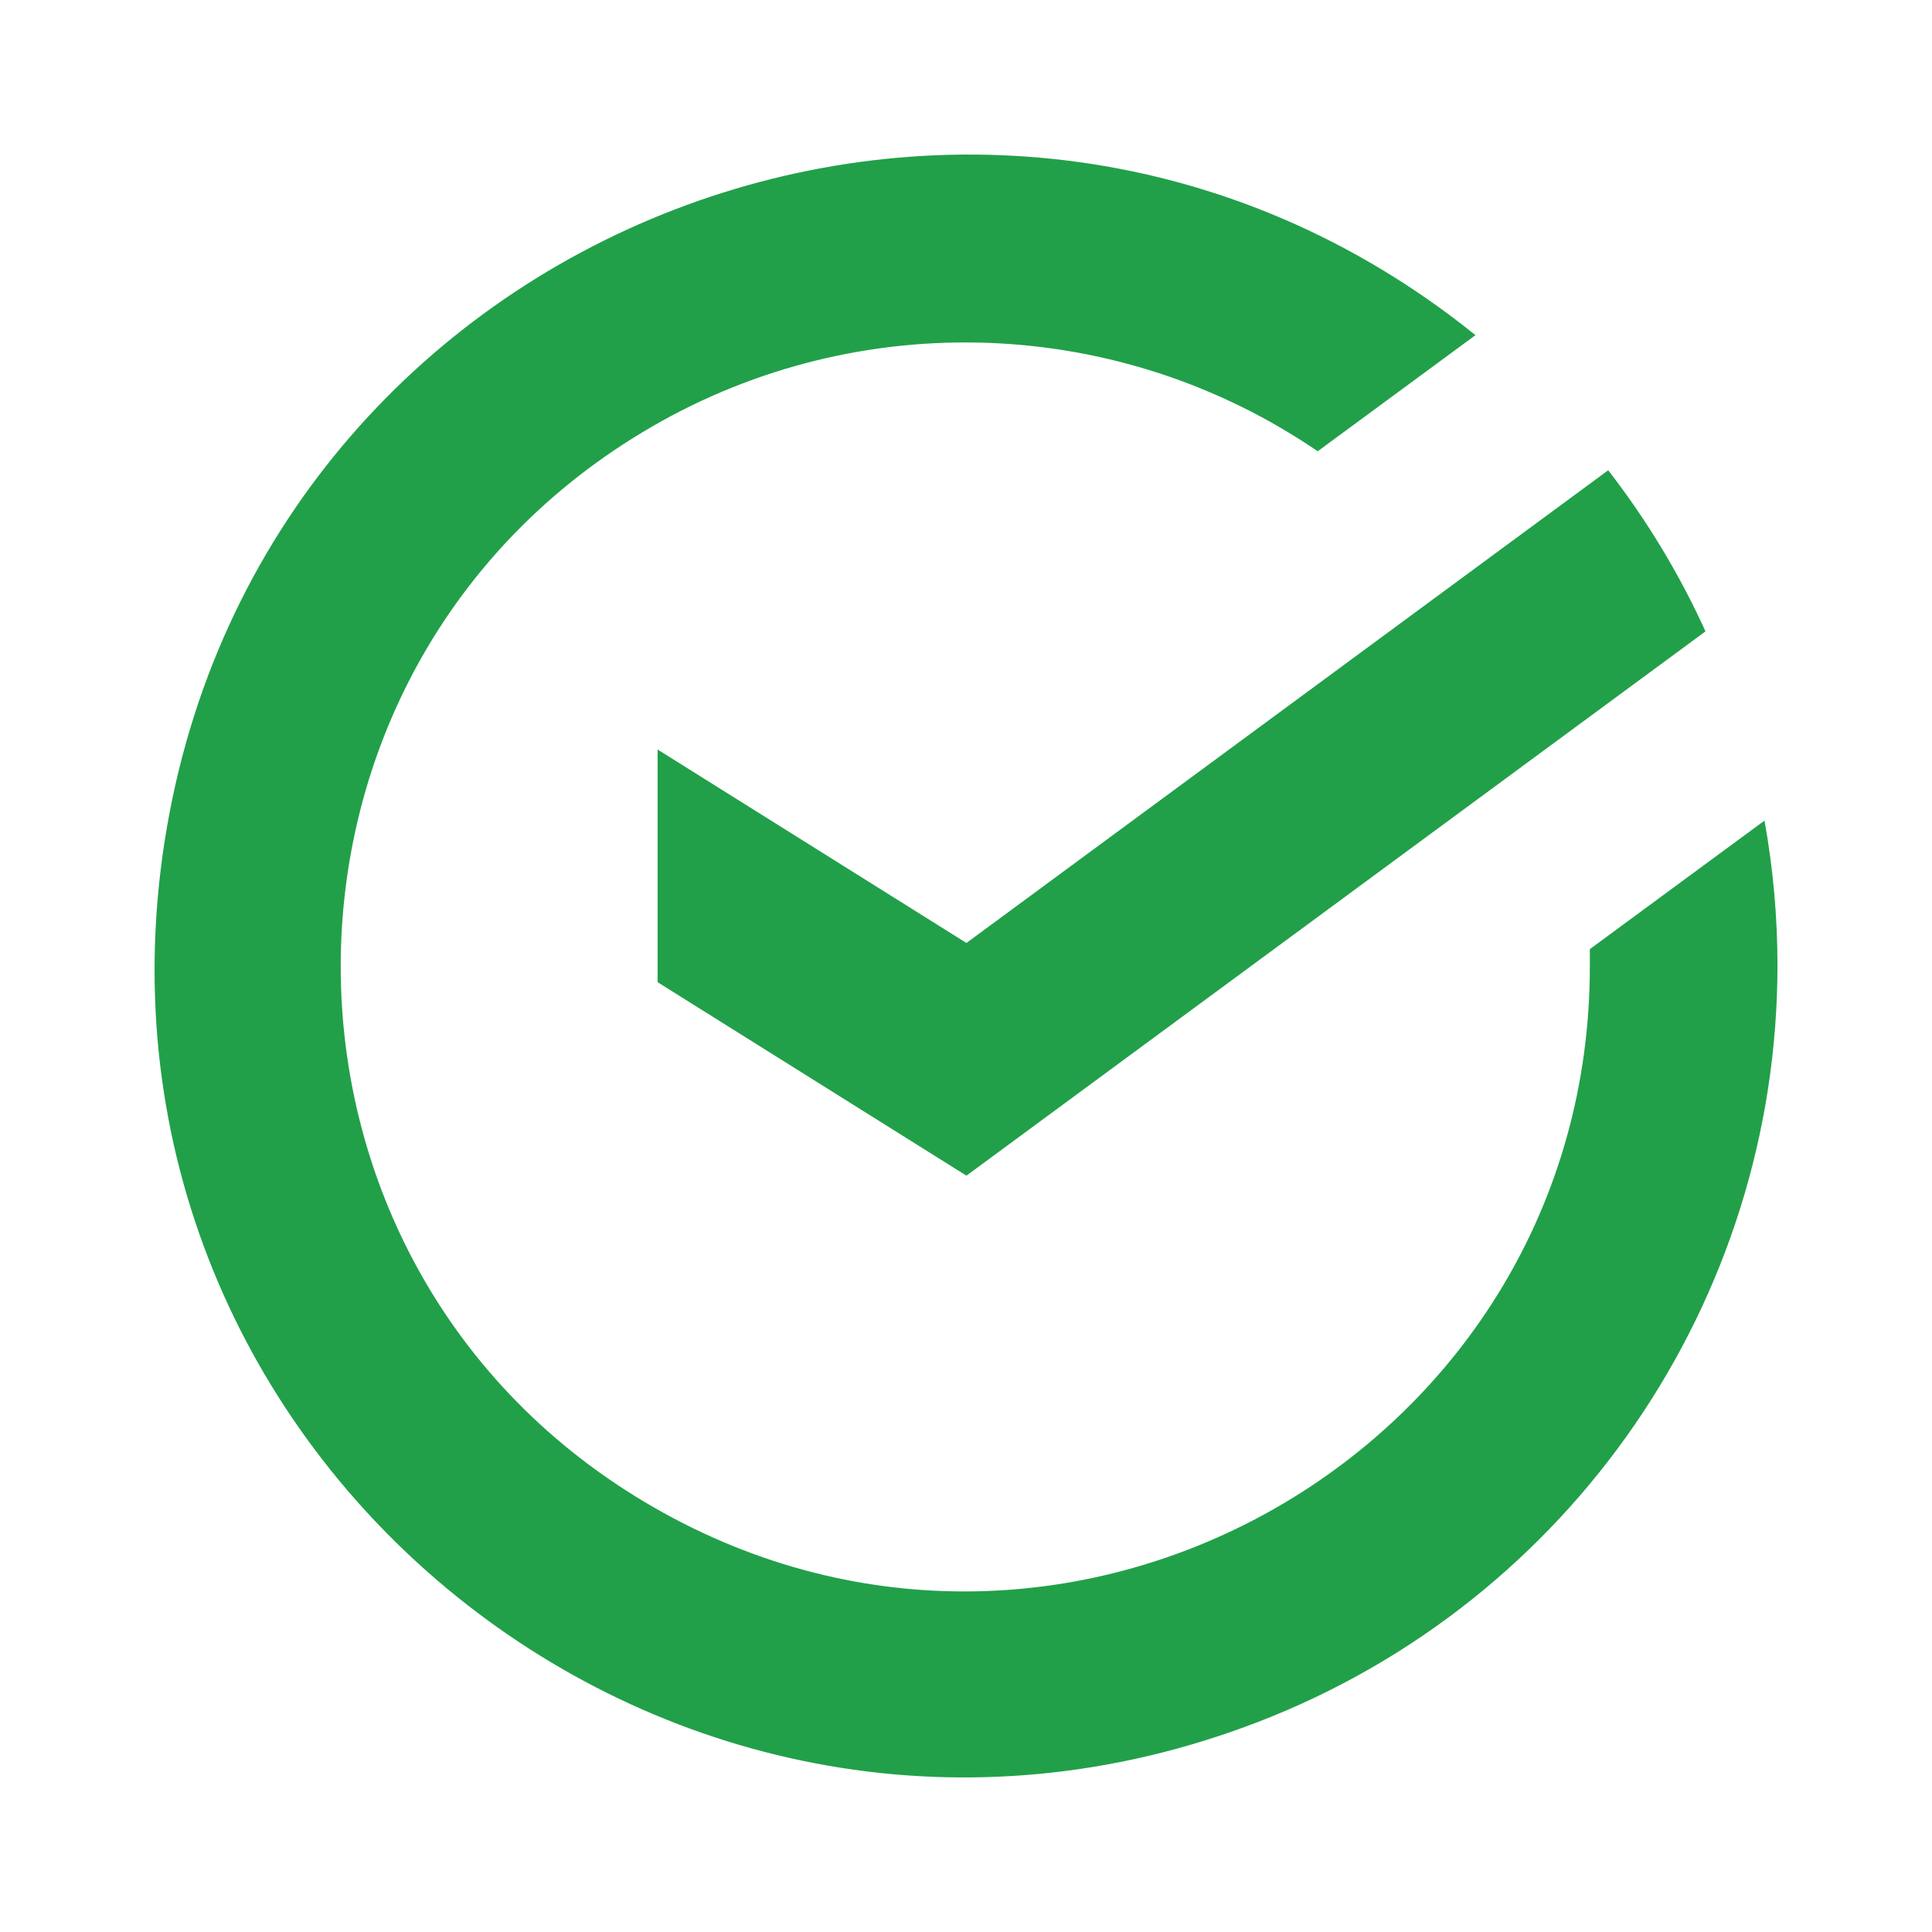
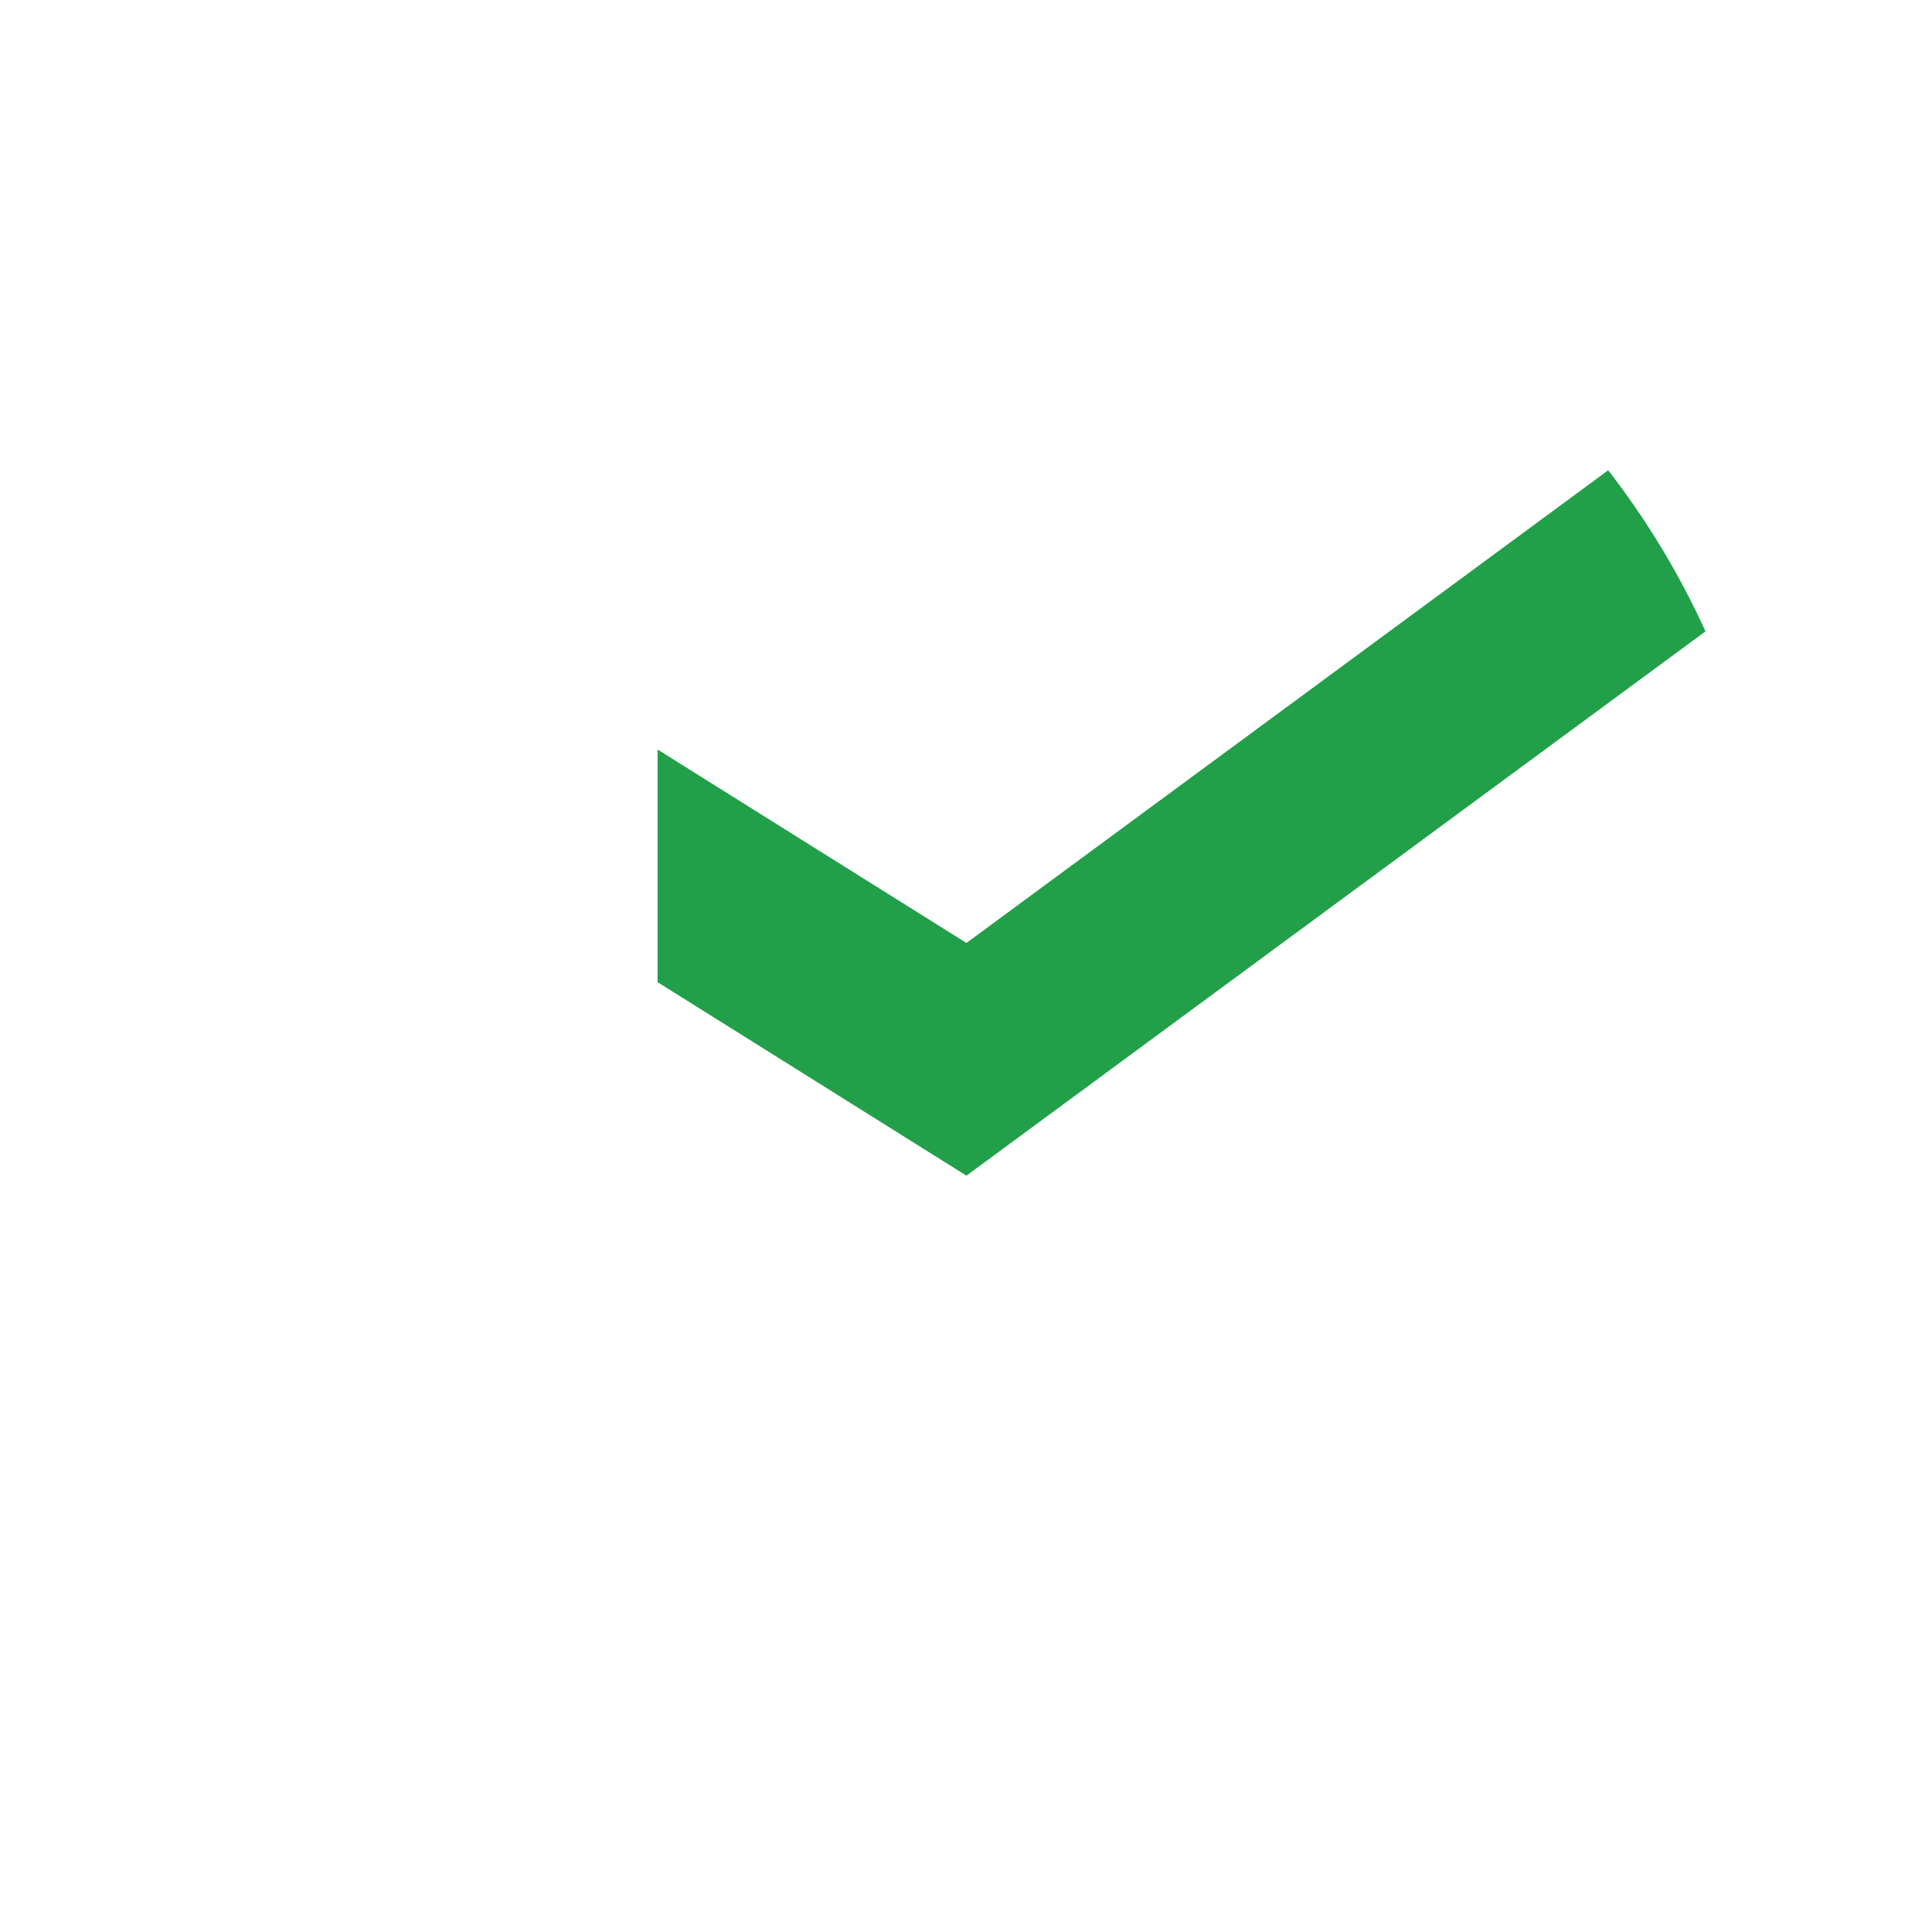
<svg xmlns="http://www.w3.org/2000/svg" viewBox="0 0 50.00 50.00" data-guides="{&quot;vertical&quot;:[],&quot;horizontal&quot;:[]}">
  <defs />
-   <path fill="rgb(33, 160, 73)" stroke="none" fill-opacity="1" stroke-width="1" stroke-opacity="1" class="cls-1" id="tSvg779d96a4a8" title="Path 80" d="M46.001 24.995C46.001 23.735 45.889 22.477 45.665 21.237C44.158 22.346 42.652 23.455 41.145 24.564C41.145 24.708 41.145 24.851 41.145 24.995C41.158 37.428 27.696 45.212 16.914 39.007C6.132 32.802 6.116 17.262 16.885 11.034C22.27 7.921 28.966 8.171 34.102 11.679C35.463 10.677 36.824 9.676 38.185 8.674C25.61 -1.466 6.765 5.799 4.264 21.75C1.763 37.701 17.482 50.376 32.558 44.564C40.655 41.443 45.994 33.666 46.001 24.995Z" style="" />
  <path fill="rgb(33, 160, 73)" stroke="none" fill-opacity="1" stroke-width="1" stroke-opacity="1" class="cls-1" id="tSvg12ba3a528a9" title="Path 81" d="M41.62 12.17C42.618 13.458 43.464 14.857 44.138 16.34C37.763 21.035 31.387 25.73 25.011 30.426C22.347 28.757 19.683 27.088 17.019 25.419C17.019 23.412 17.019 21.405 17.019 19.398C19.683 21.066 22.347 22.735 25.011 24.404C30.547 20.326 36.083 16.248 41.62 12.17" style="" />
</svg>